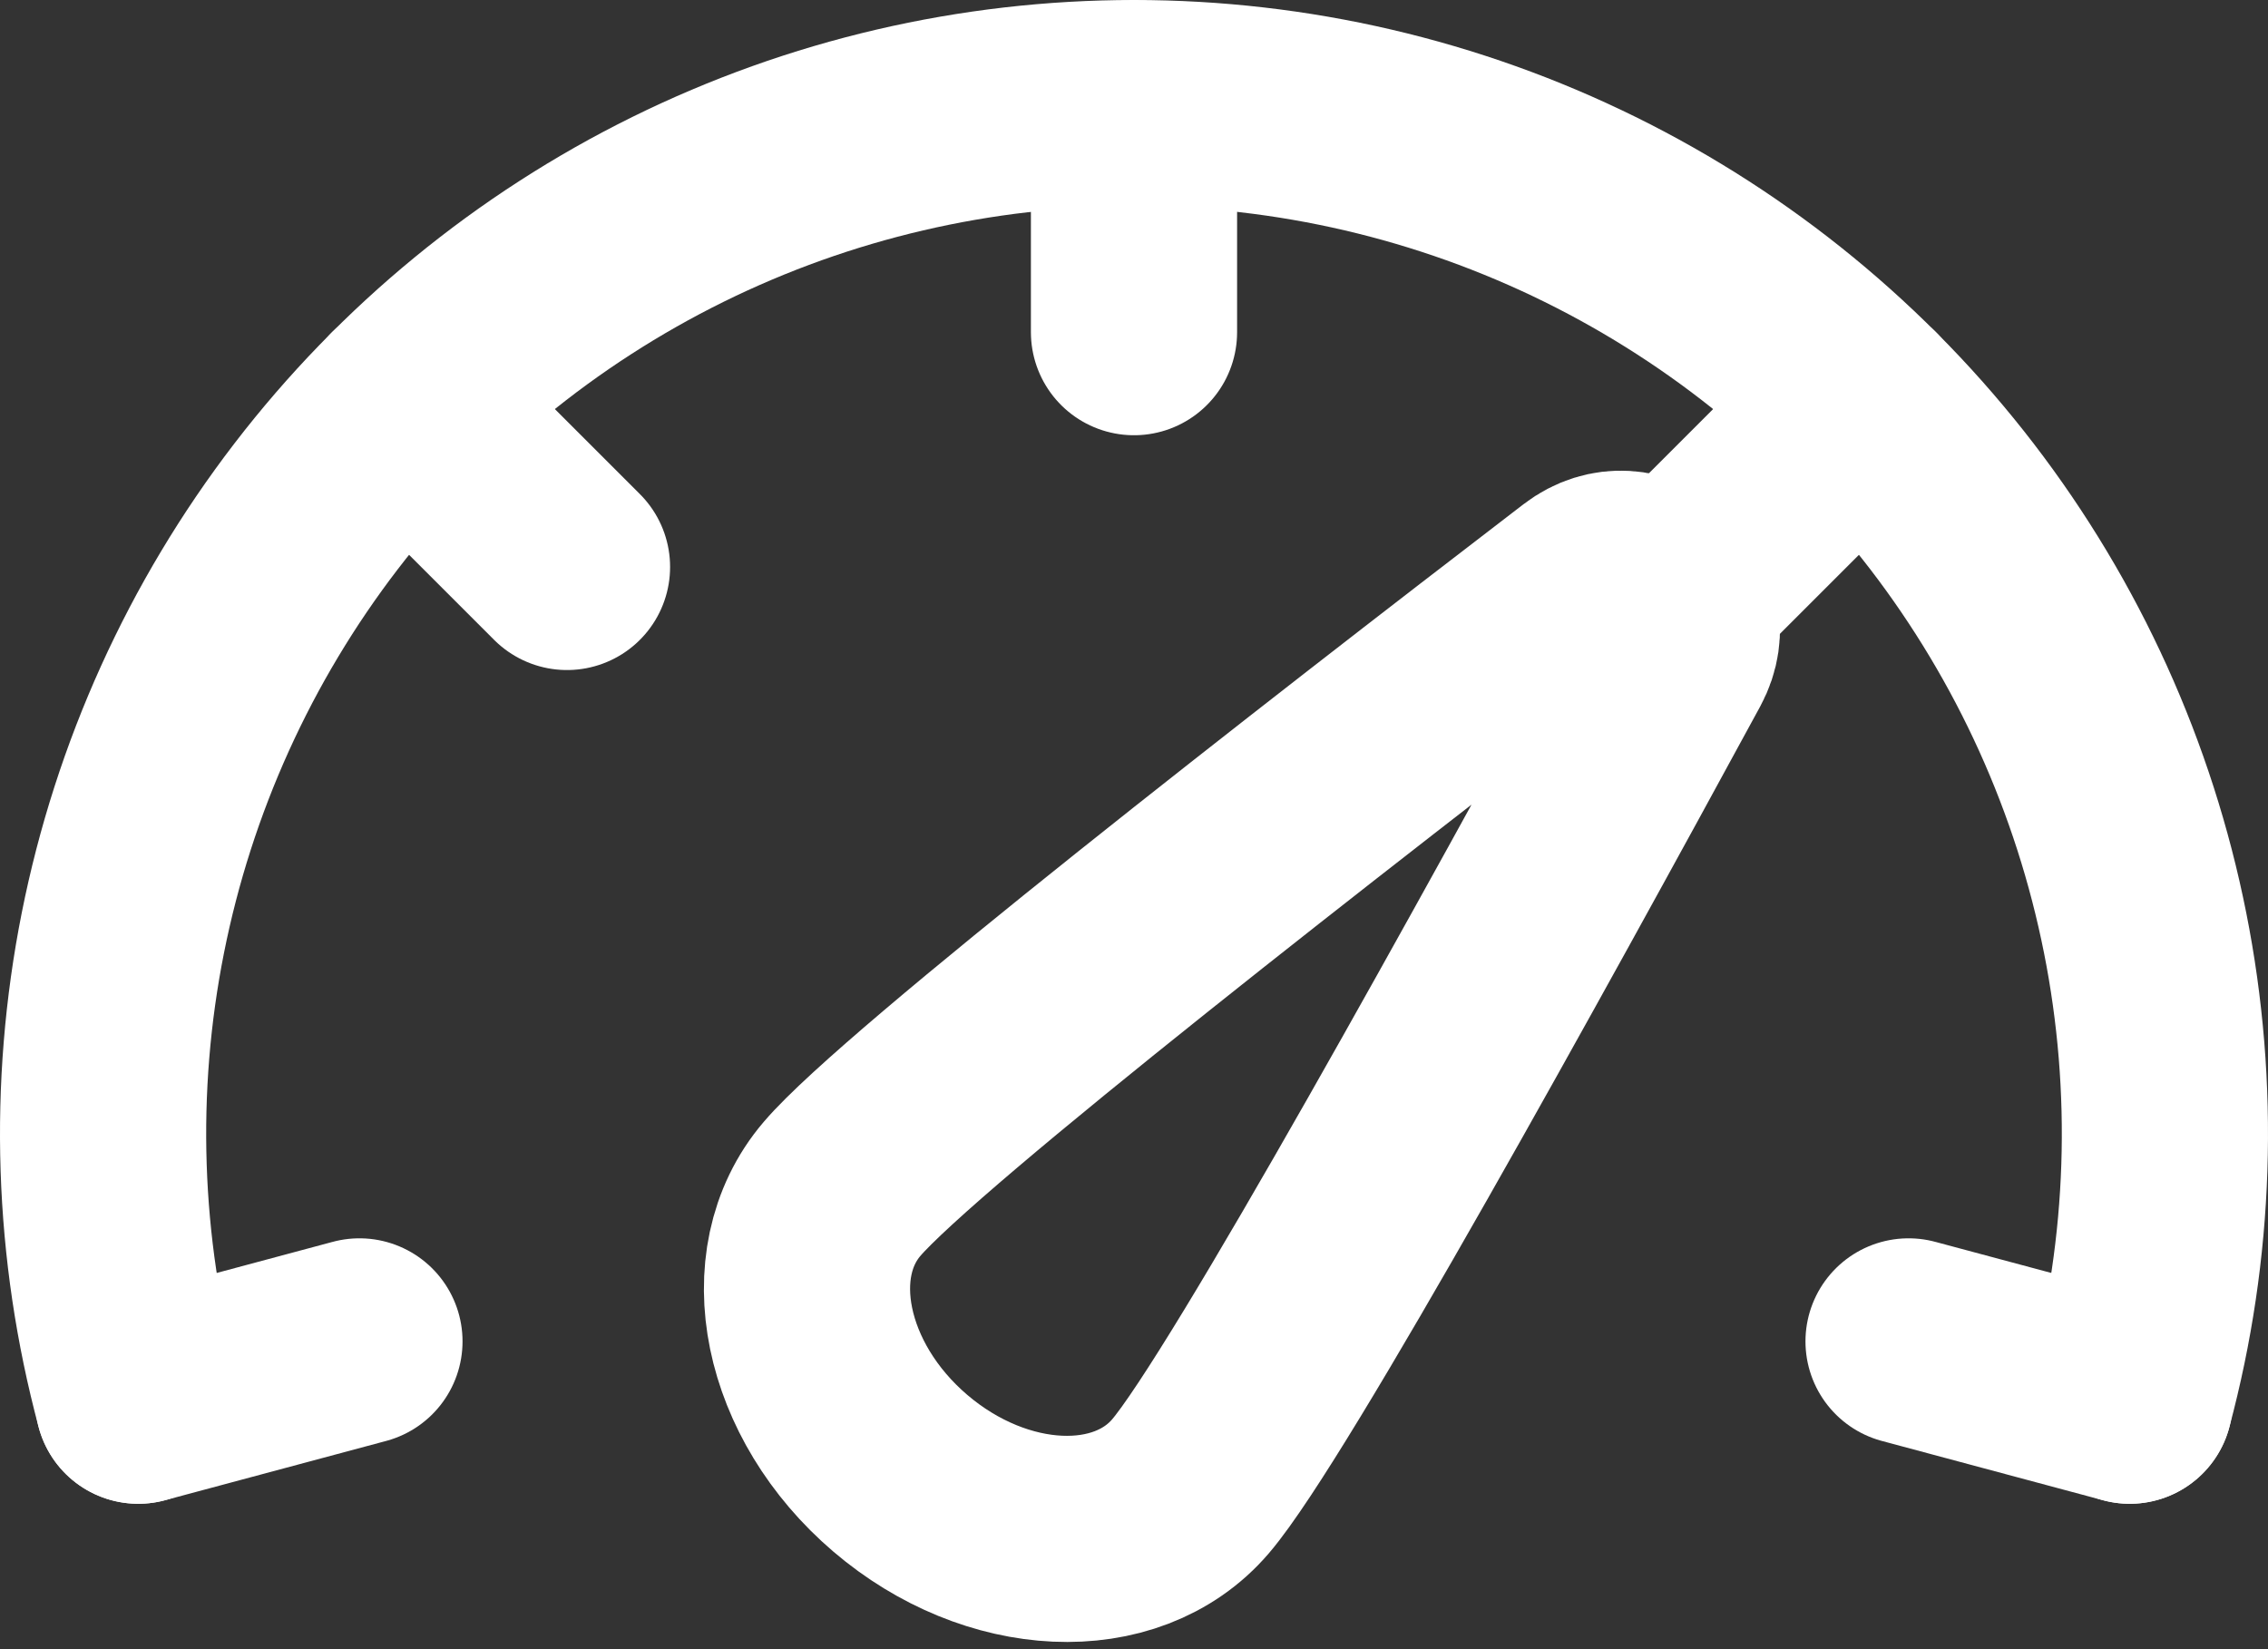
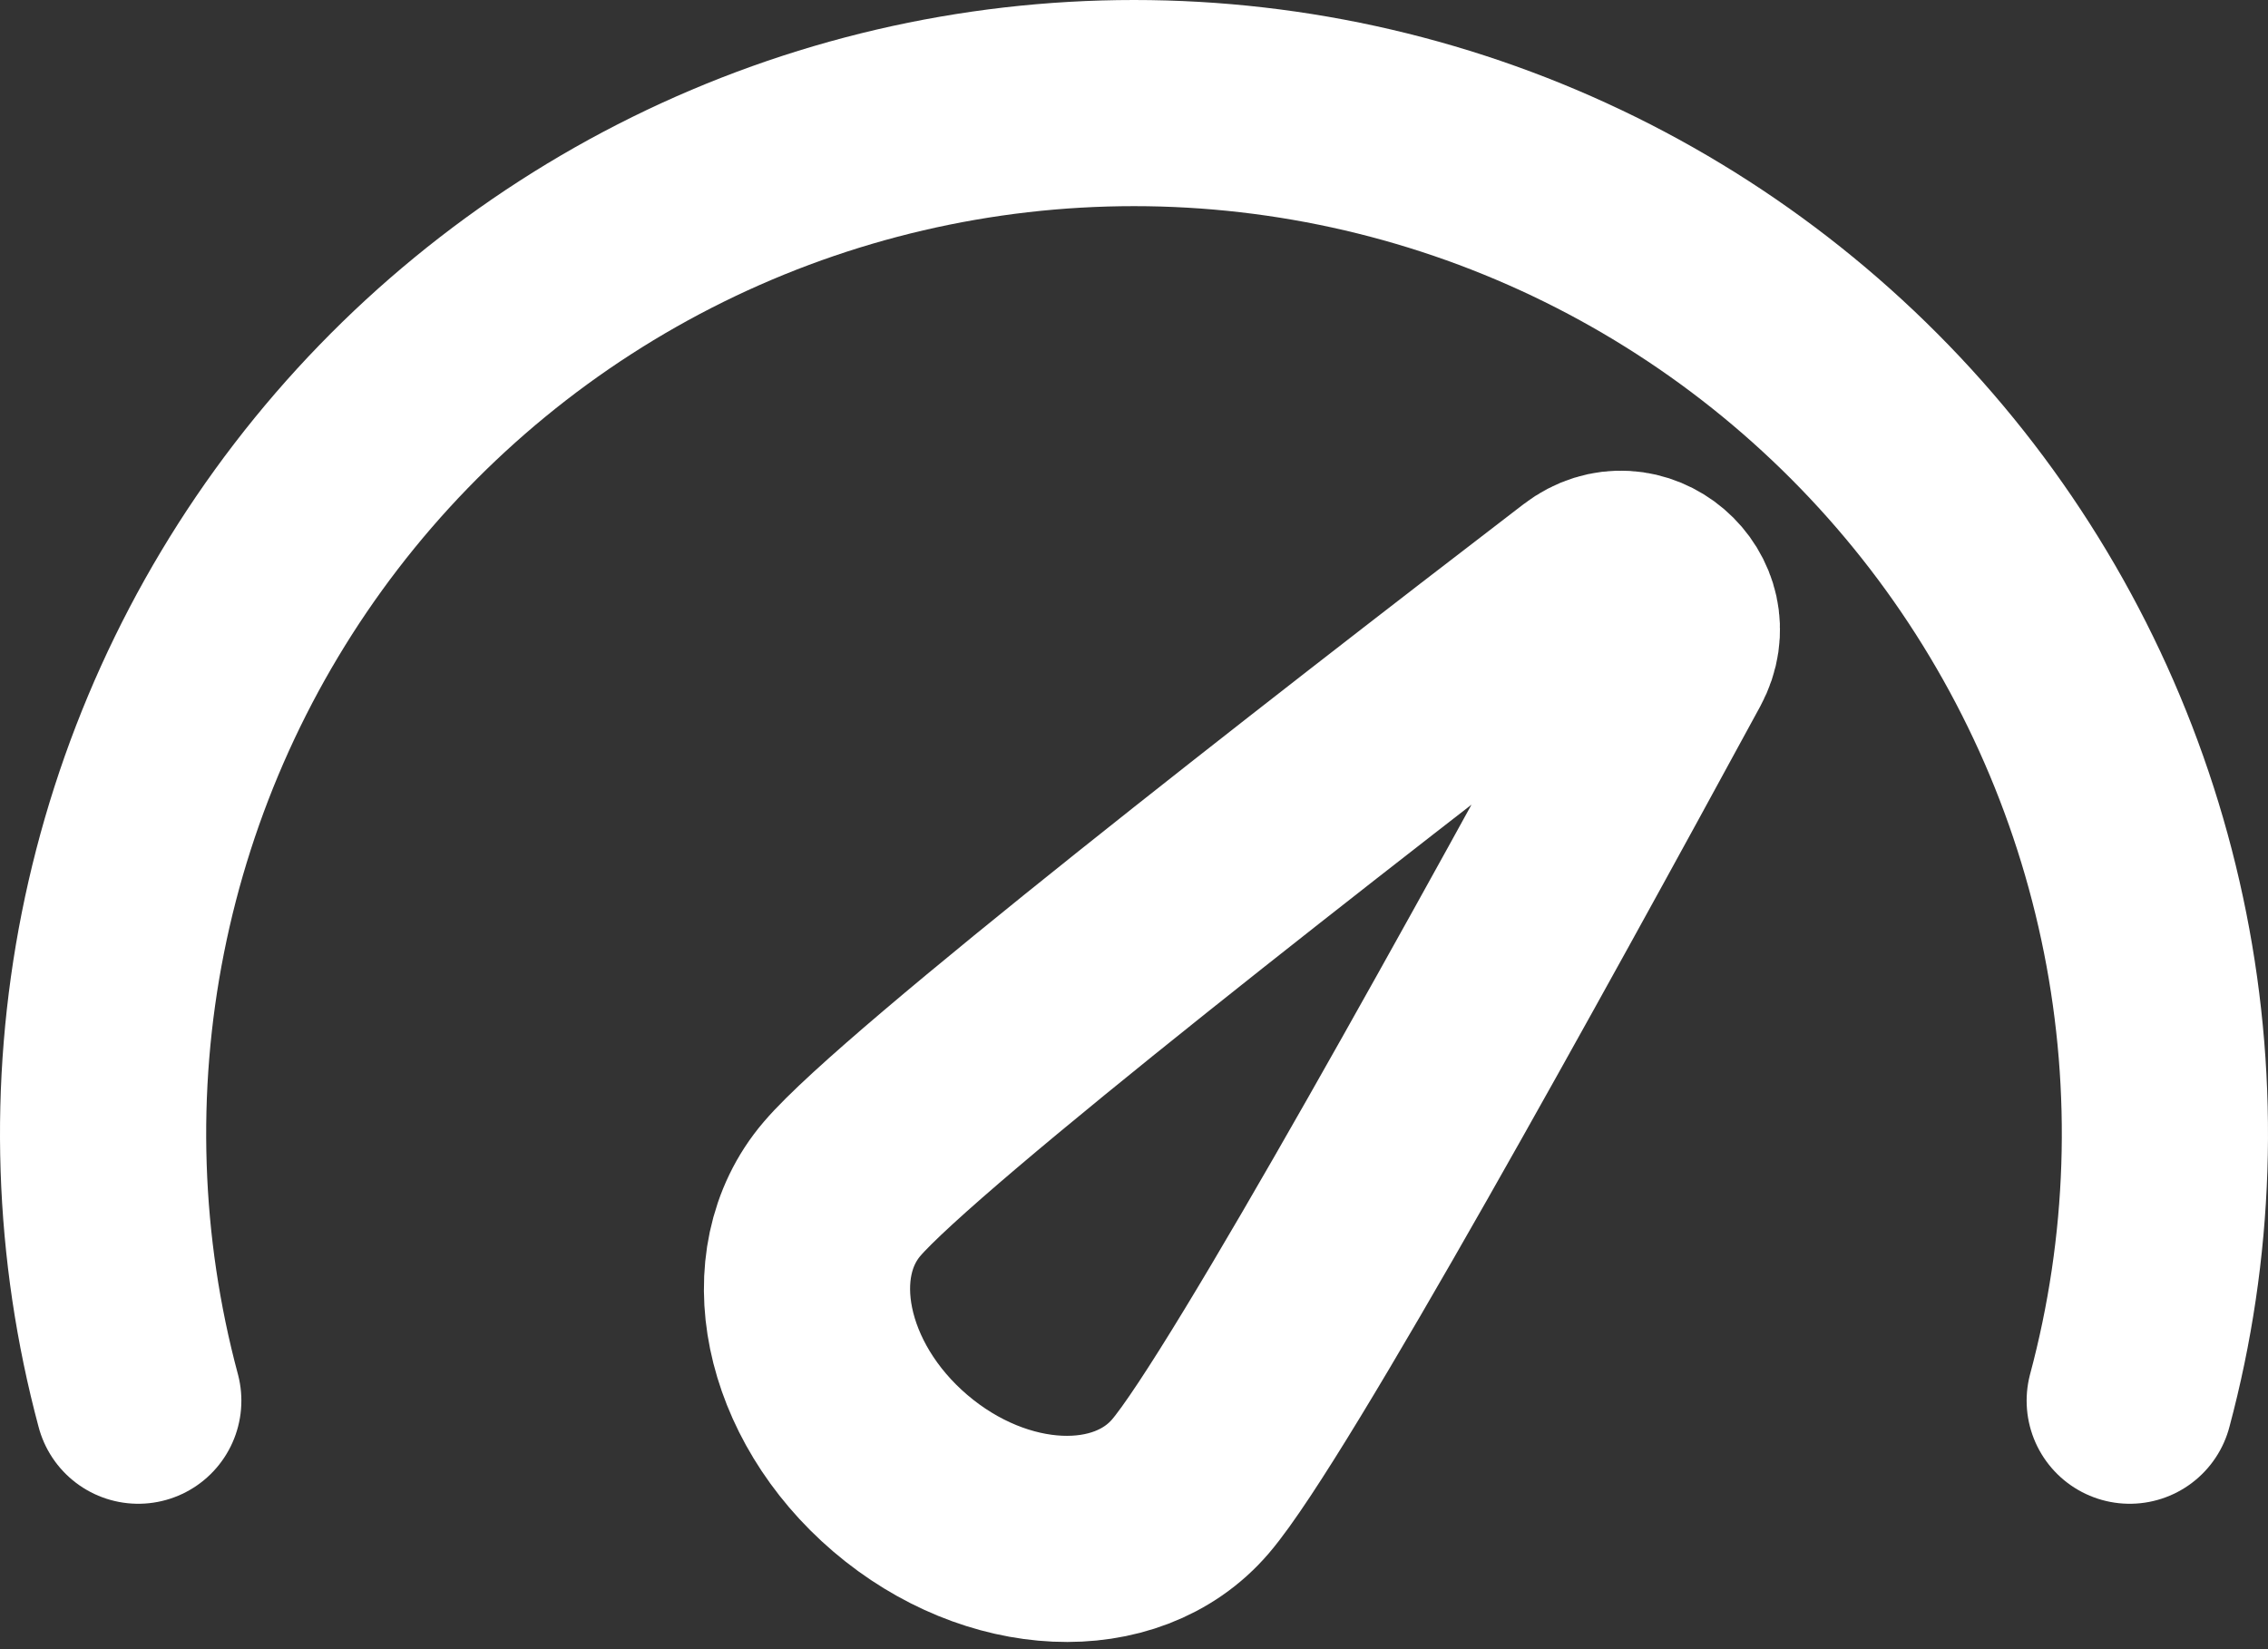
<svg xmlns="http://www.w3.org/2000/svg" width="33" height="24" viewBox="0 0 33 24" fill="none">
  <rect x="0" y="0" width="33" height="24" fill="#333333" stroke="none" />
  <path d="M30.988 20.384C31.584 18.162 31.661 15.832 31.212 13.575C30.763 11.318 29.802 9.195 28.401 7.369C27 5.544 25.198 4.065 23.135 3.047C21.071 2.029 18.801 1.5 16.5 1.5C14.199 1.5 11.929 2.029 9.865 3.047C7.802 4.065 6 5.544 4.599 7.369C3.198 9.195 2.237 11.318 1.788 13.575C1.339 15.832 1.416 18.162 2.012 20.384" stroke="white" stroke-width="3" stroke-linecap="round" />
  <path d="M17.322 21.63C16.389 22.721 14.499 22.635 13.1 21.44C11.7 20.245 11.321 18.391 12.252 17.302C13.245 16.138 19.314 11.416 23.079 8.529C23.787 7.985 24.718 8.78 24.292 9.567C22.027 13.735 18.315 20.469 17.322 21.63Z" stroke="white" stroke-width="3" />
-   <path d="M16.5 1.501V4.834M5.893 5.894L8.25 8.251M27.107 5.894L24.75 8.251M30.988 20.384L27.77 19.521M2.012 20.384L5.23 19.521" stroke="white" stroke-width="3" stroke-linecap="round" />
</svg>